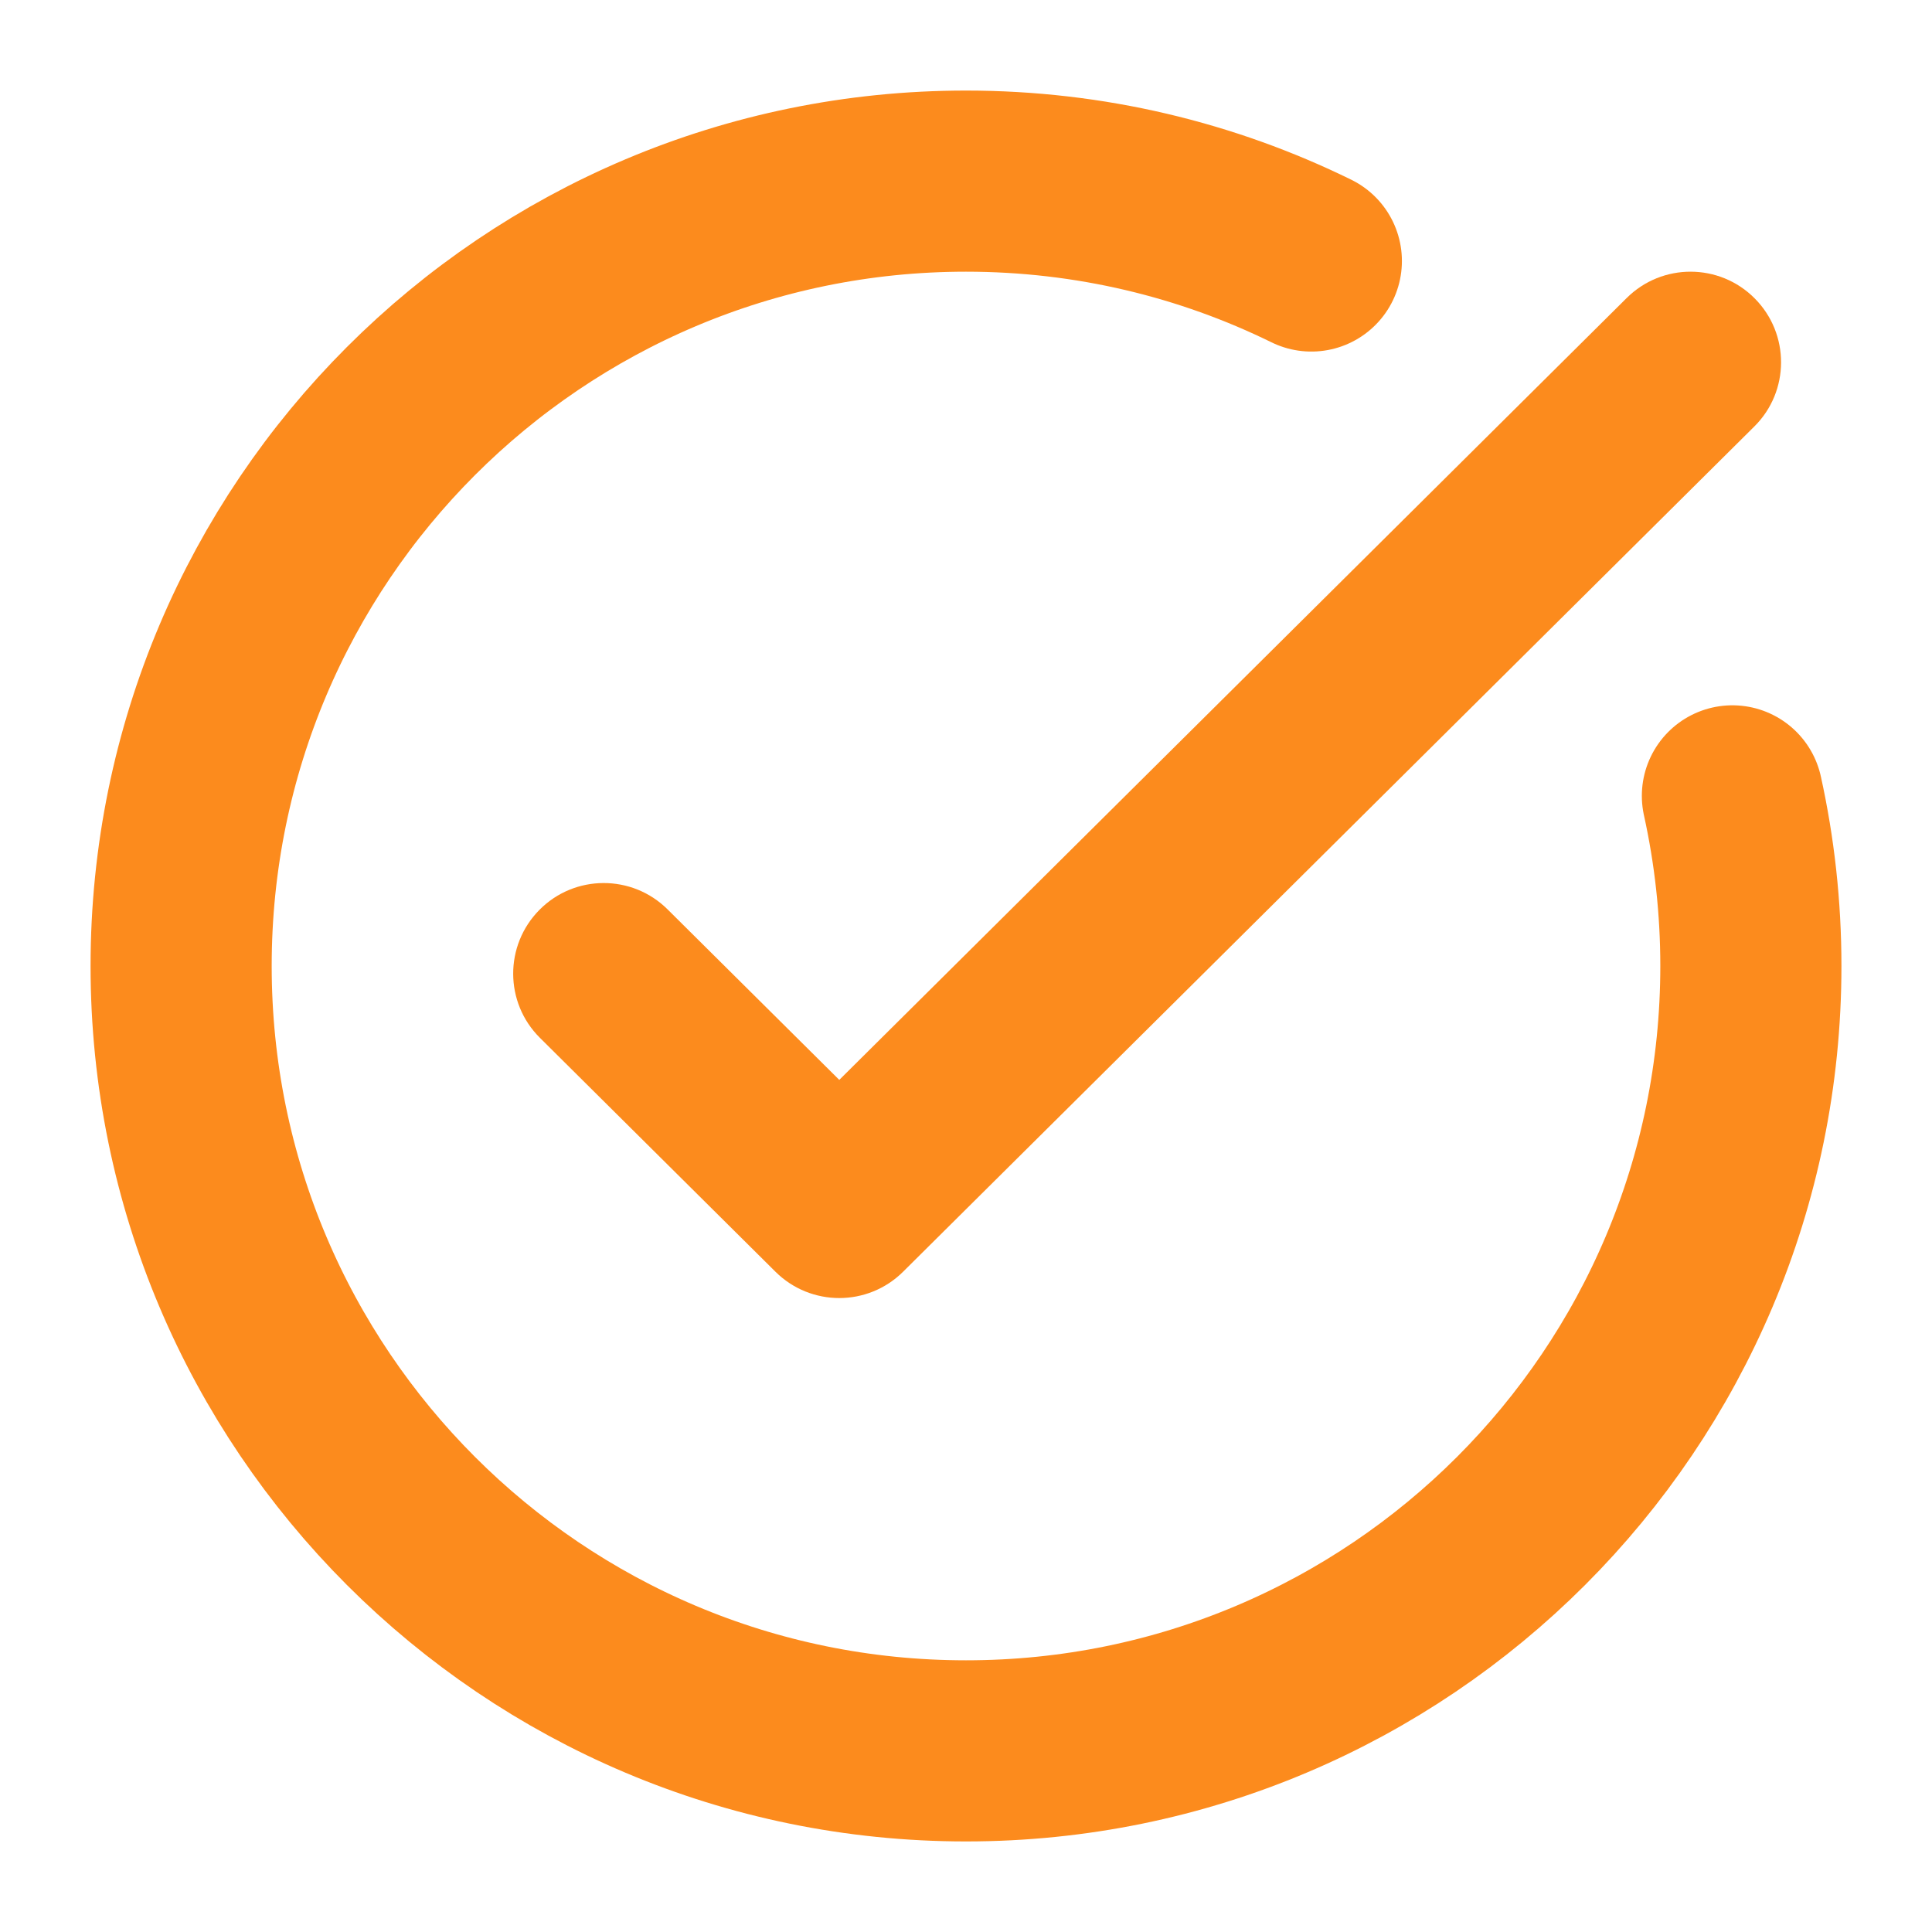
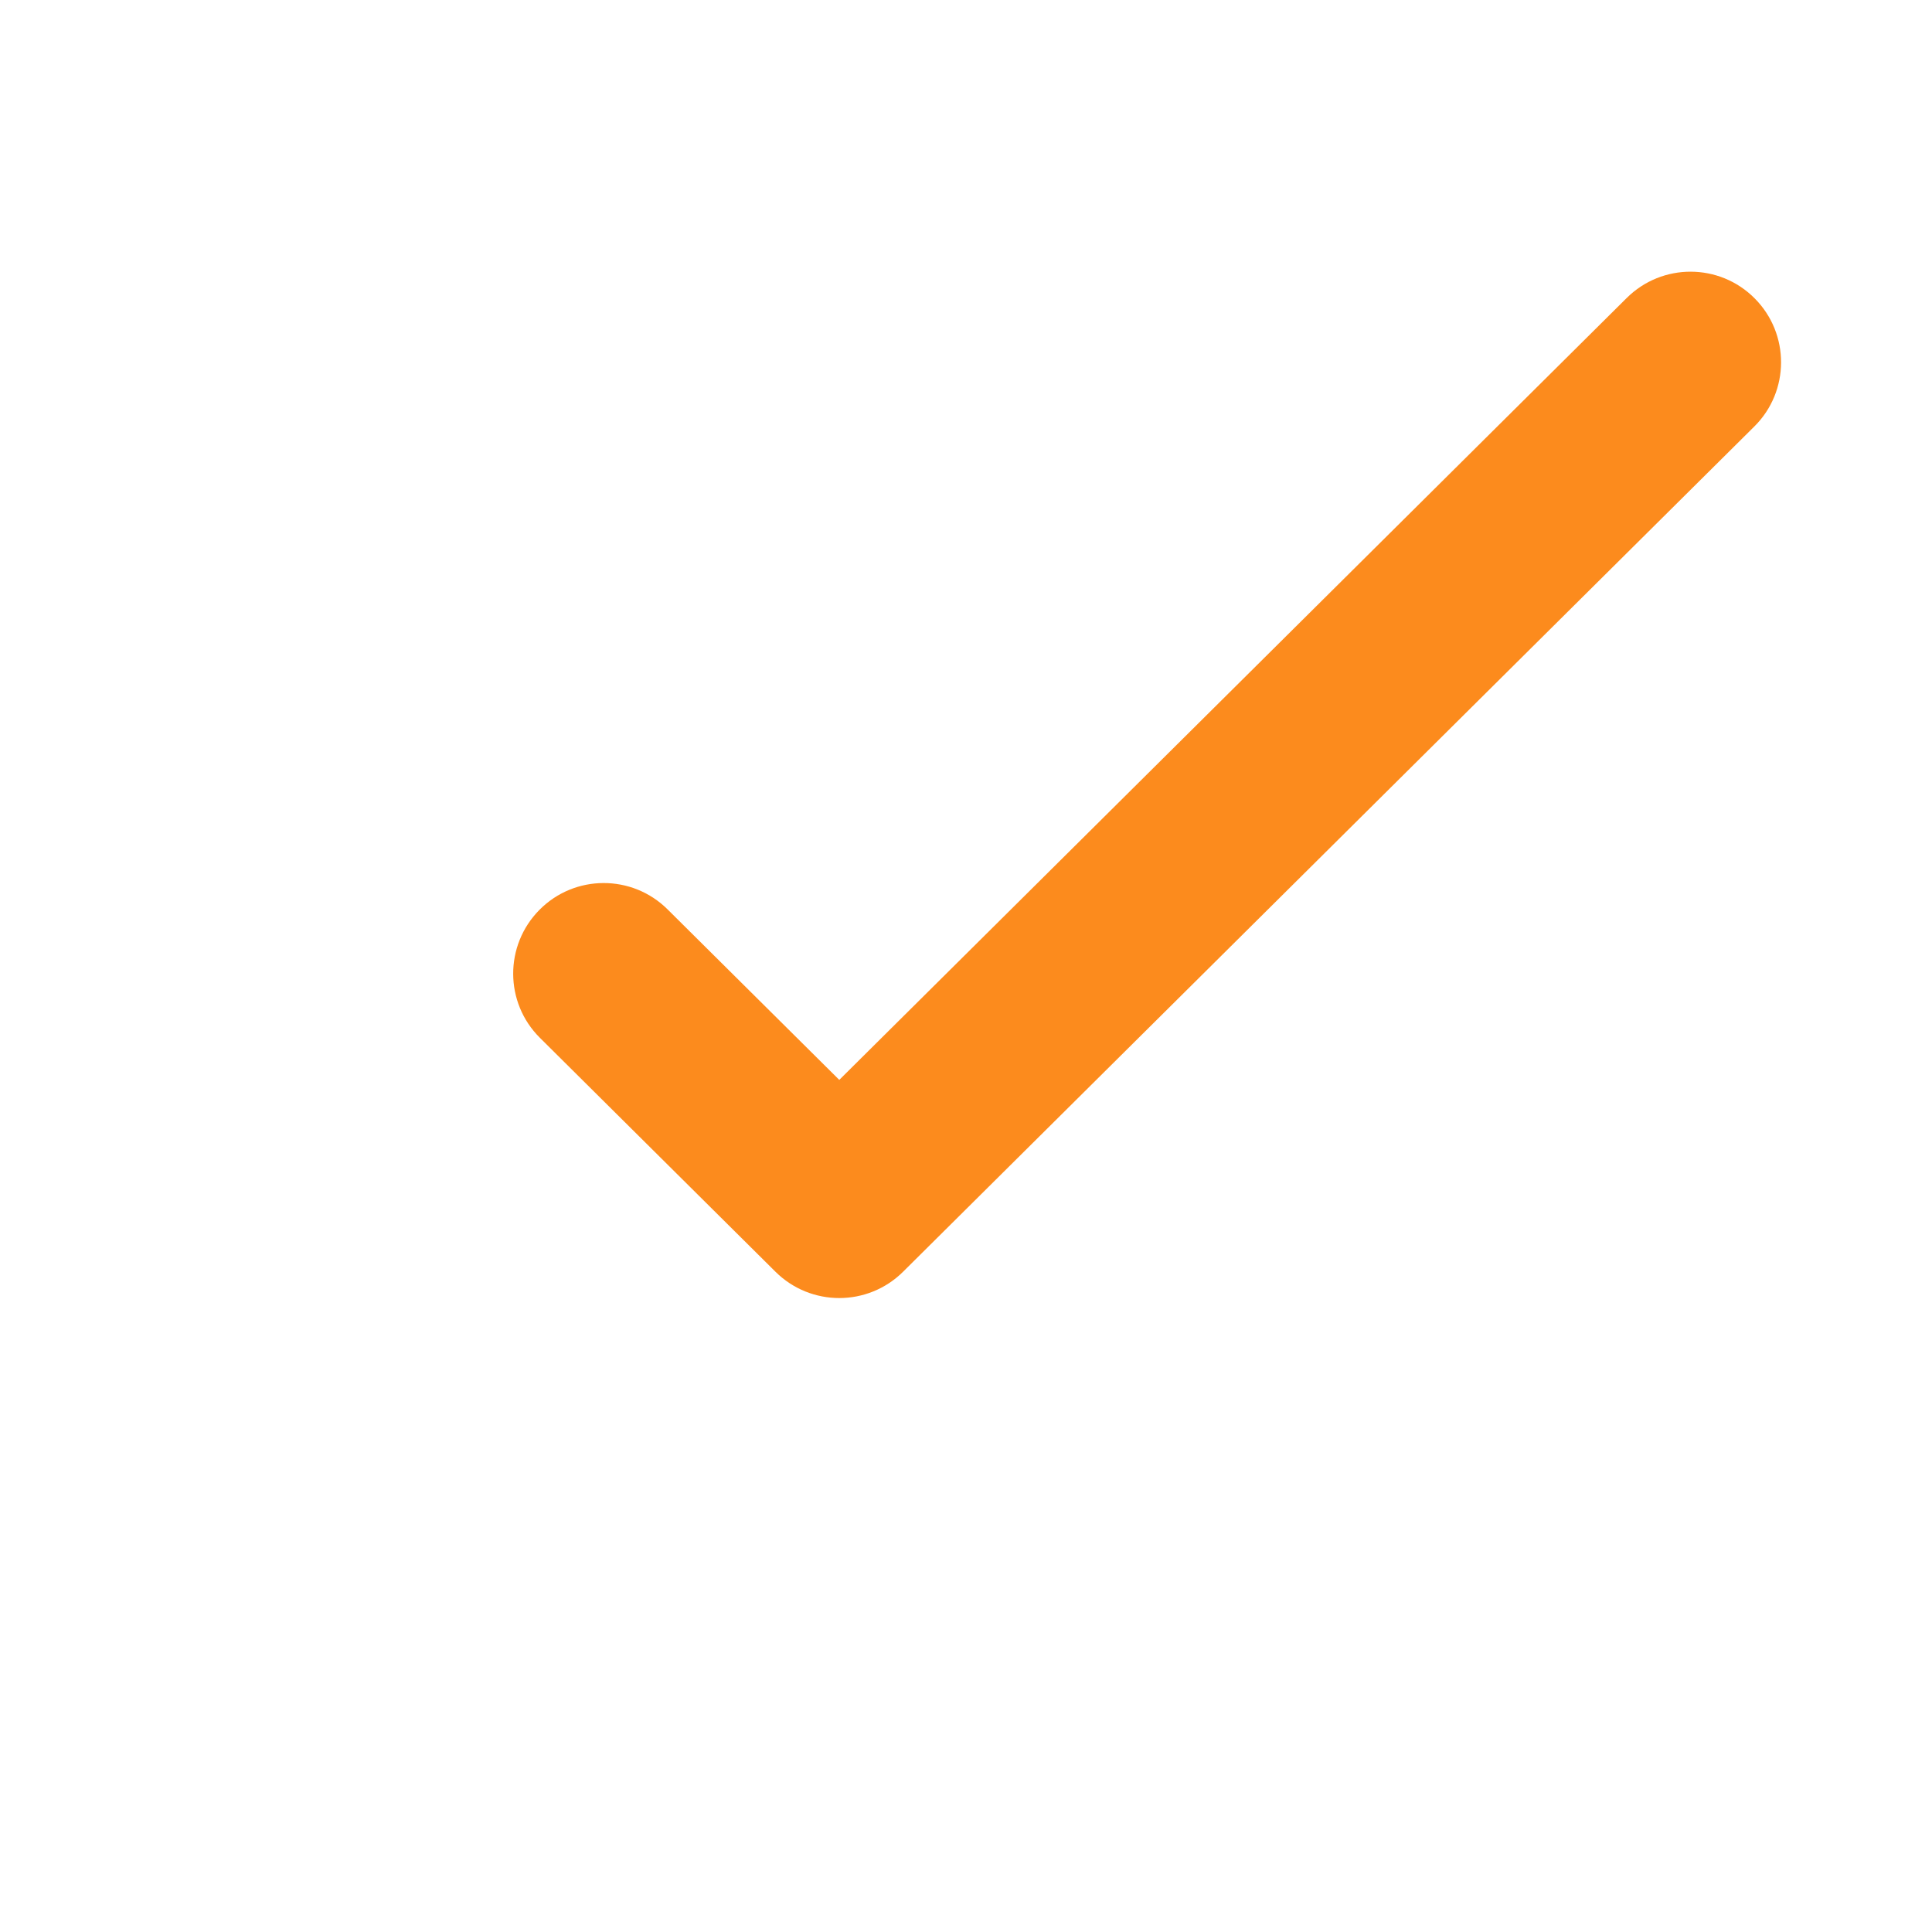
<svg xmlns="http://www.w3.org/2000/svg" width="32" height="32" viewBox="0 0 32 32" fill="none">
  <path d="M29.057 7.064C29.645 6.481 29.648 5.531 29.064 4.943C28.481 4.355 27.531 4.352 26.943 4.936L29.057 7.064ZM13.901 20L12.844 21.064C13.429 21.645 14.373 21.645 14.958 21.064L13.901 20ZM11.057 15.062C10.469 14.478 9.519 14.481 8.936 15.069C8.352 15.657 8.355 16.607 8.943 17.19L11.057 15.062ZM26.943 4.936L12.844 18.936L14.958 21.064L29.057 7.064L26.943 4.936ZM14.958 18.936L11.057 15.062L8.943 17.19L12.844 21.064L14.958 18.936Z" fill="#FC8B1D" />
-   <path d="M28.694 13.182C28.894 14.089 29 15.032 29 16C29 23.18 23.18 29 16 29C8.82 29 3 23.18 3 16C3 8.82 8.82 3 16 3C18.053 3 19.994 3.476 21.72 4.323" stroke="#FC8B1D" stroke-width="3" stroke-linecap="round" stroke-linejoin="round" />
</svg>